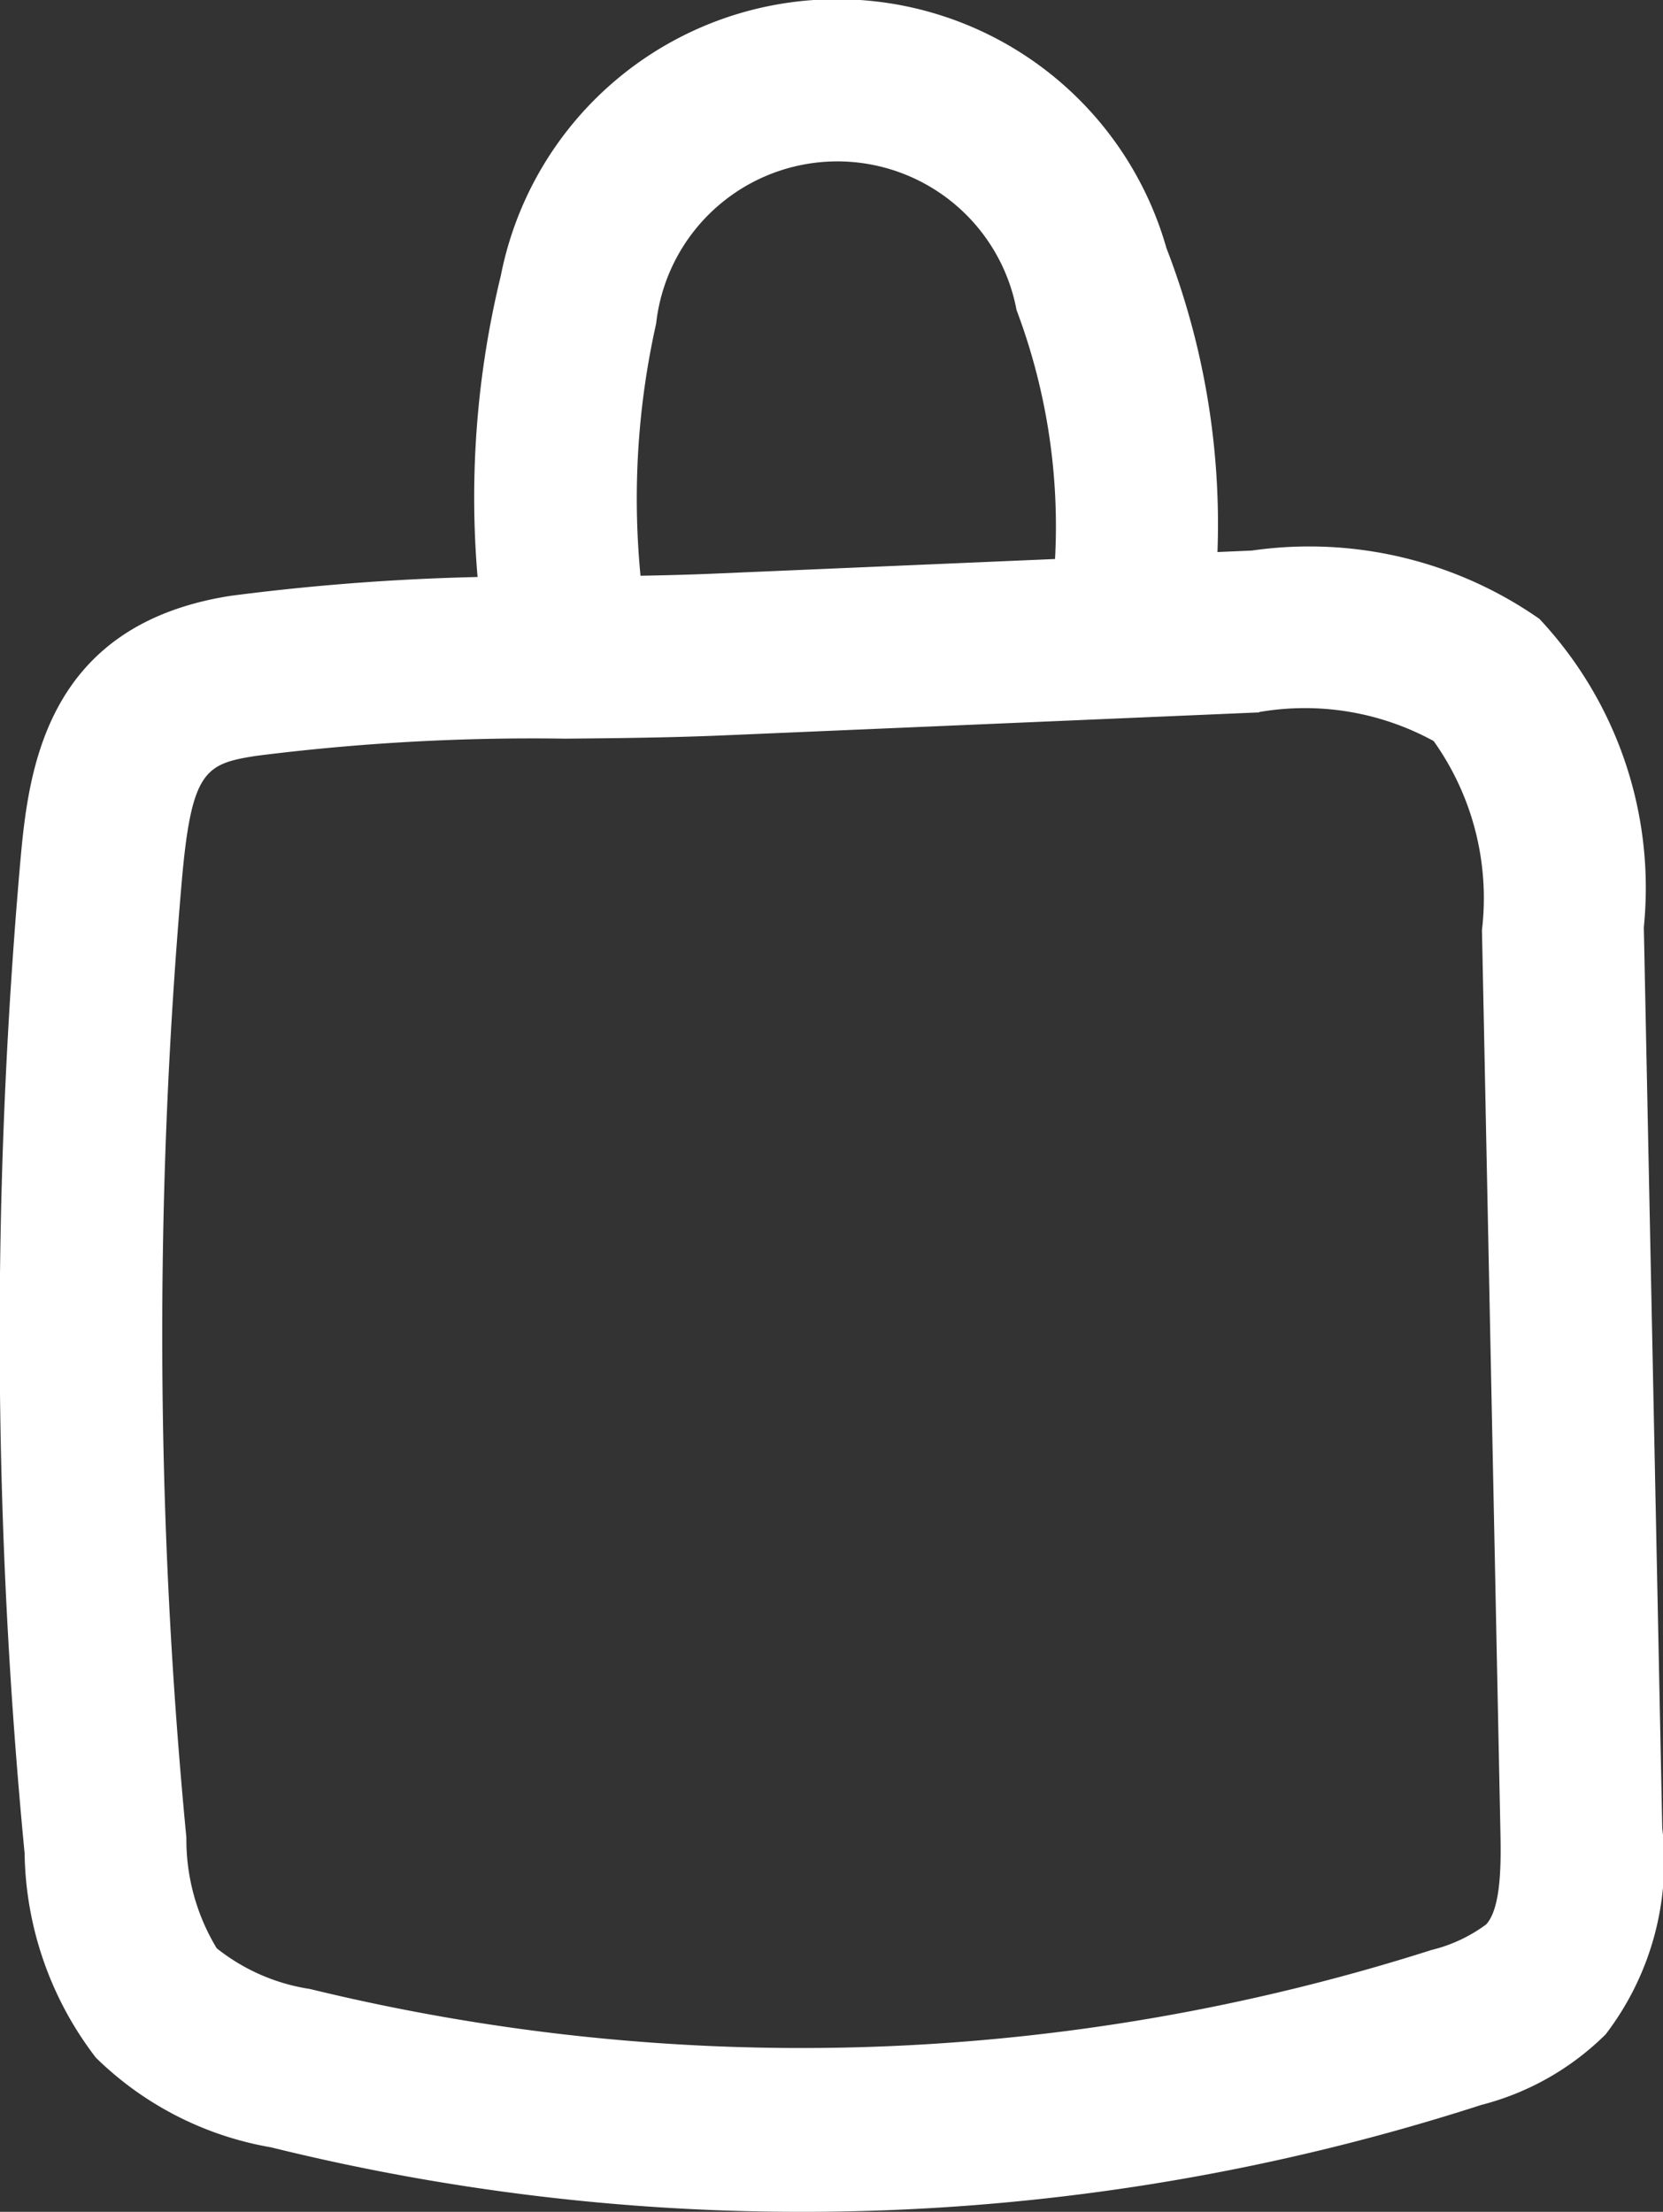
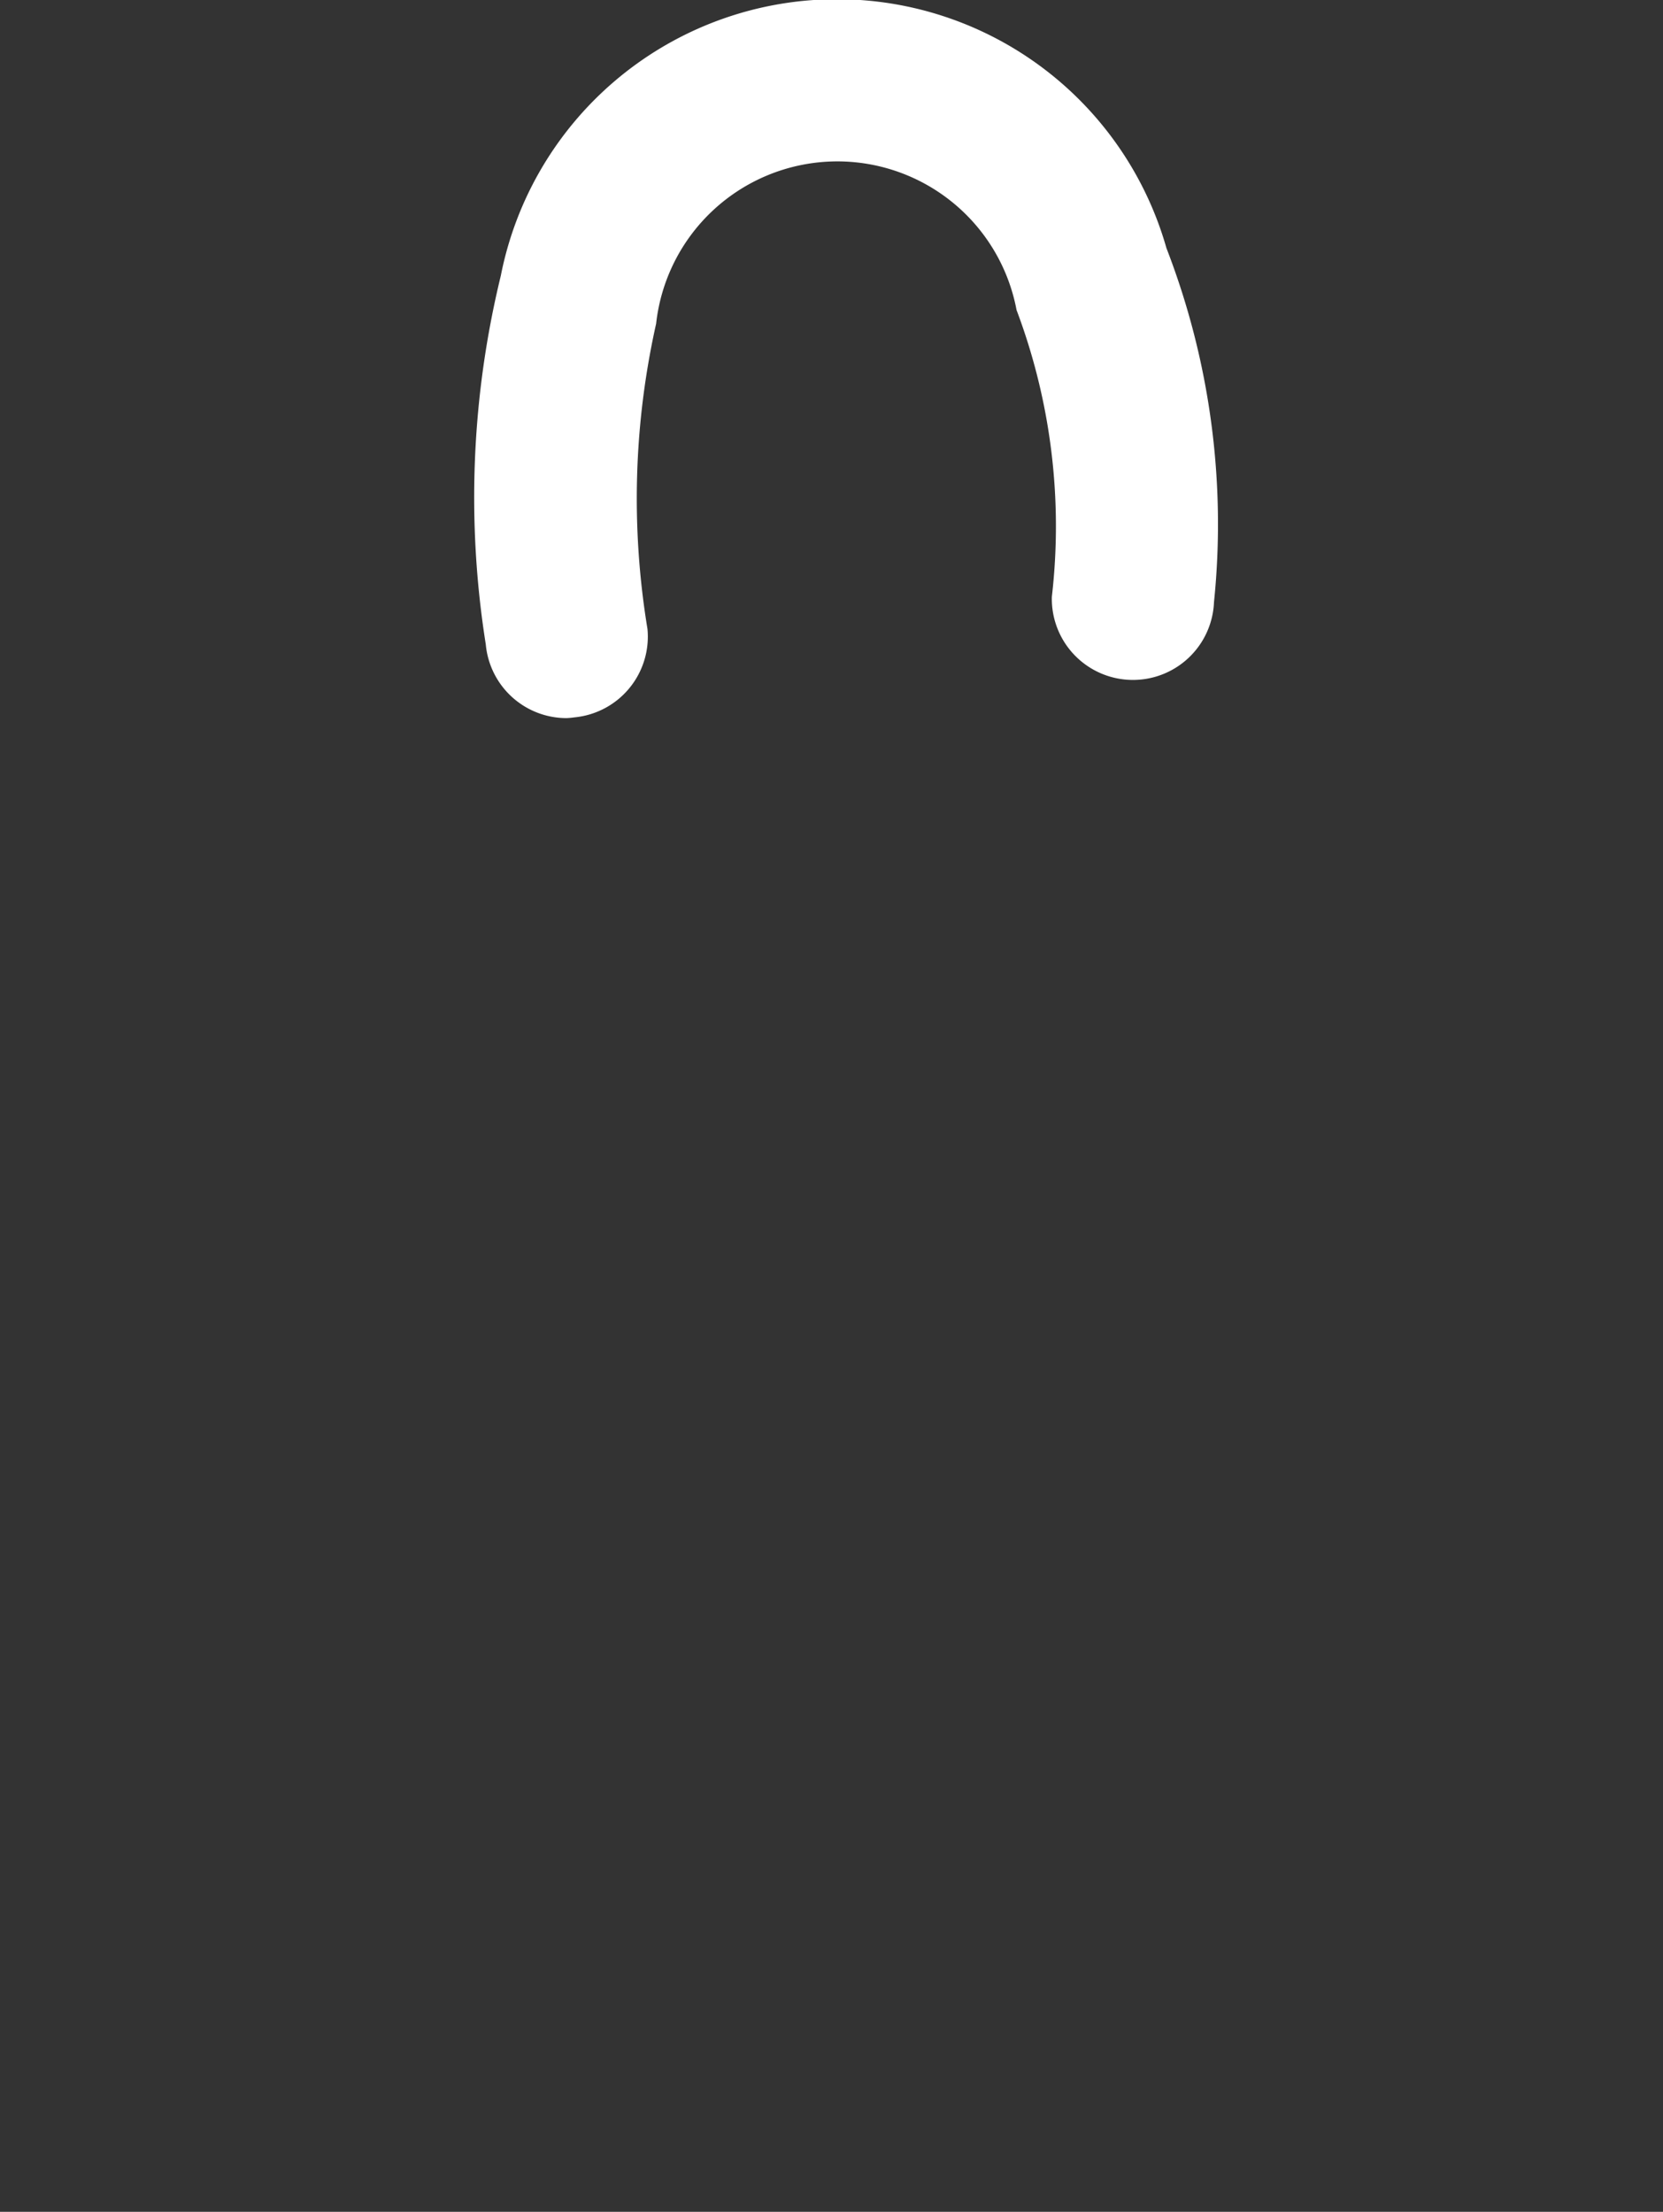
<svg xmlns="http://www.w3.org/2000/svg" id="Panier" width="18.041" height="24" viewBox="0 0 18.041 24">
  <rect x="0" y="0" width="18.041" height="24" fill="#333333" stroke="none" />
  <g id="Groupe_71" data-name="Groupe 71" transform="translate(-538.42 -31.145)">
    <g id="Groupe_69" data-name="Groupe 69" transform="translate(538.42 37.099)">
-       <path id="Tracé_132" data-name="Tracé 132" d="M547.126,69.484a23.964,23.964,0,0,1-5.766-.7,3.576,3.576,0,0,1-1.9-.973,3.724,3.724,0,0,1-.773-2.217,58.82,58.82,0,0,1-.052-10.7c.087-.982.232-2.625,2.288-2.945a25.159,25.159,0,0,1,3.611-.208c.57-.005,1.108-.01,1.64-.033l5.827-.25h0a4.361,4.361,0,0,1,3.119.741,4.266,4.266,0,0,1,1.133,3.346l.2,9.776a3.089,3.089,0,0,1-.614,2.237,2.957,2.957,0,0,1-1.349.766A23.954,23.954,0,0,1,547.126,69.484Zm4.954-16.27-5.827.25c-.562.024-1.141.03-1.7.035a23.812,23.812,0,0,0-3.356.187c-.55.086-.7.158-.805,1.36a57.109,57.109,0,0,0,.05,10.378,2.274,2.274,0,0,0,.329,1.2,2.136,2.136,0,0,0,1.012.442,22.5,22.5,0,0,0,12.169-.424,1.649,1.649,0,0,0,.591-.277c.17-.186.16-.705.154-1.015l-.2-9.775a2.939,2.939,0,0,0-.524-2.05,2.909,2.909,0,0,0-1.892-.315Z" transform="translate(-538.42 -51.438)" fill="#fff" />
-     </g>
+       </g>
    <g id="Groupe_70" data-name="Groupe 70" transform="translate(543.571 31.145)">
      <path id="Tracé_133" data-name="Tracé 133" d="M556.969,38.937a.88.88,0,0,1-.875-.8,10.166,10.166,0,0,1,.163-4,3.716,3.716,0,0,1,7.221-.3,8.3,8.3,0,0,1,.516,3.841.88.88,0,0,1-1.759-.058,6.655,6.655,0,0,0-.383-3.111,1.978,1.978,0,0,0-3.91.148,8.689,8.689,0,0,0-.094,3.312.88.88,0,0,1-.793.96A.826.826,0,0,1,556.969,38.937Z" transform="translate(-555.975 -31.145)" fill="#fff" />
    </g>
  </g>
</svg>